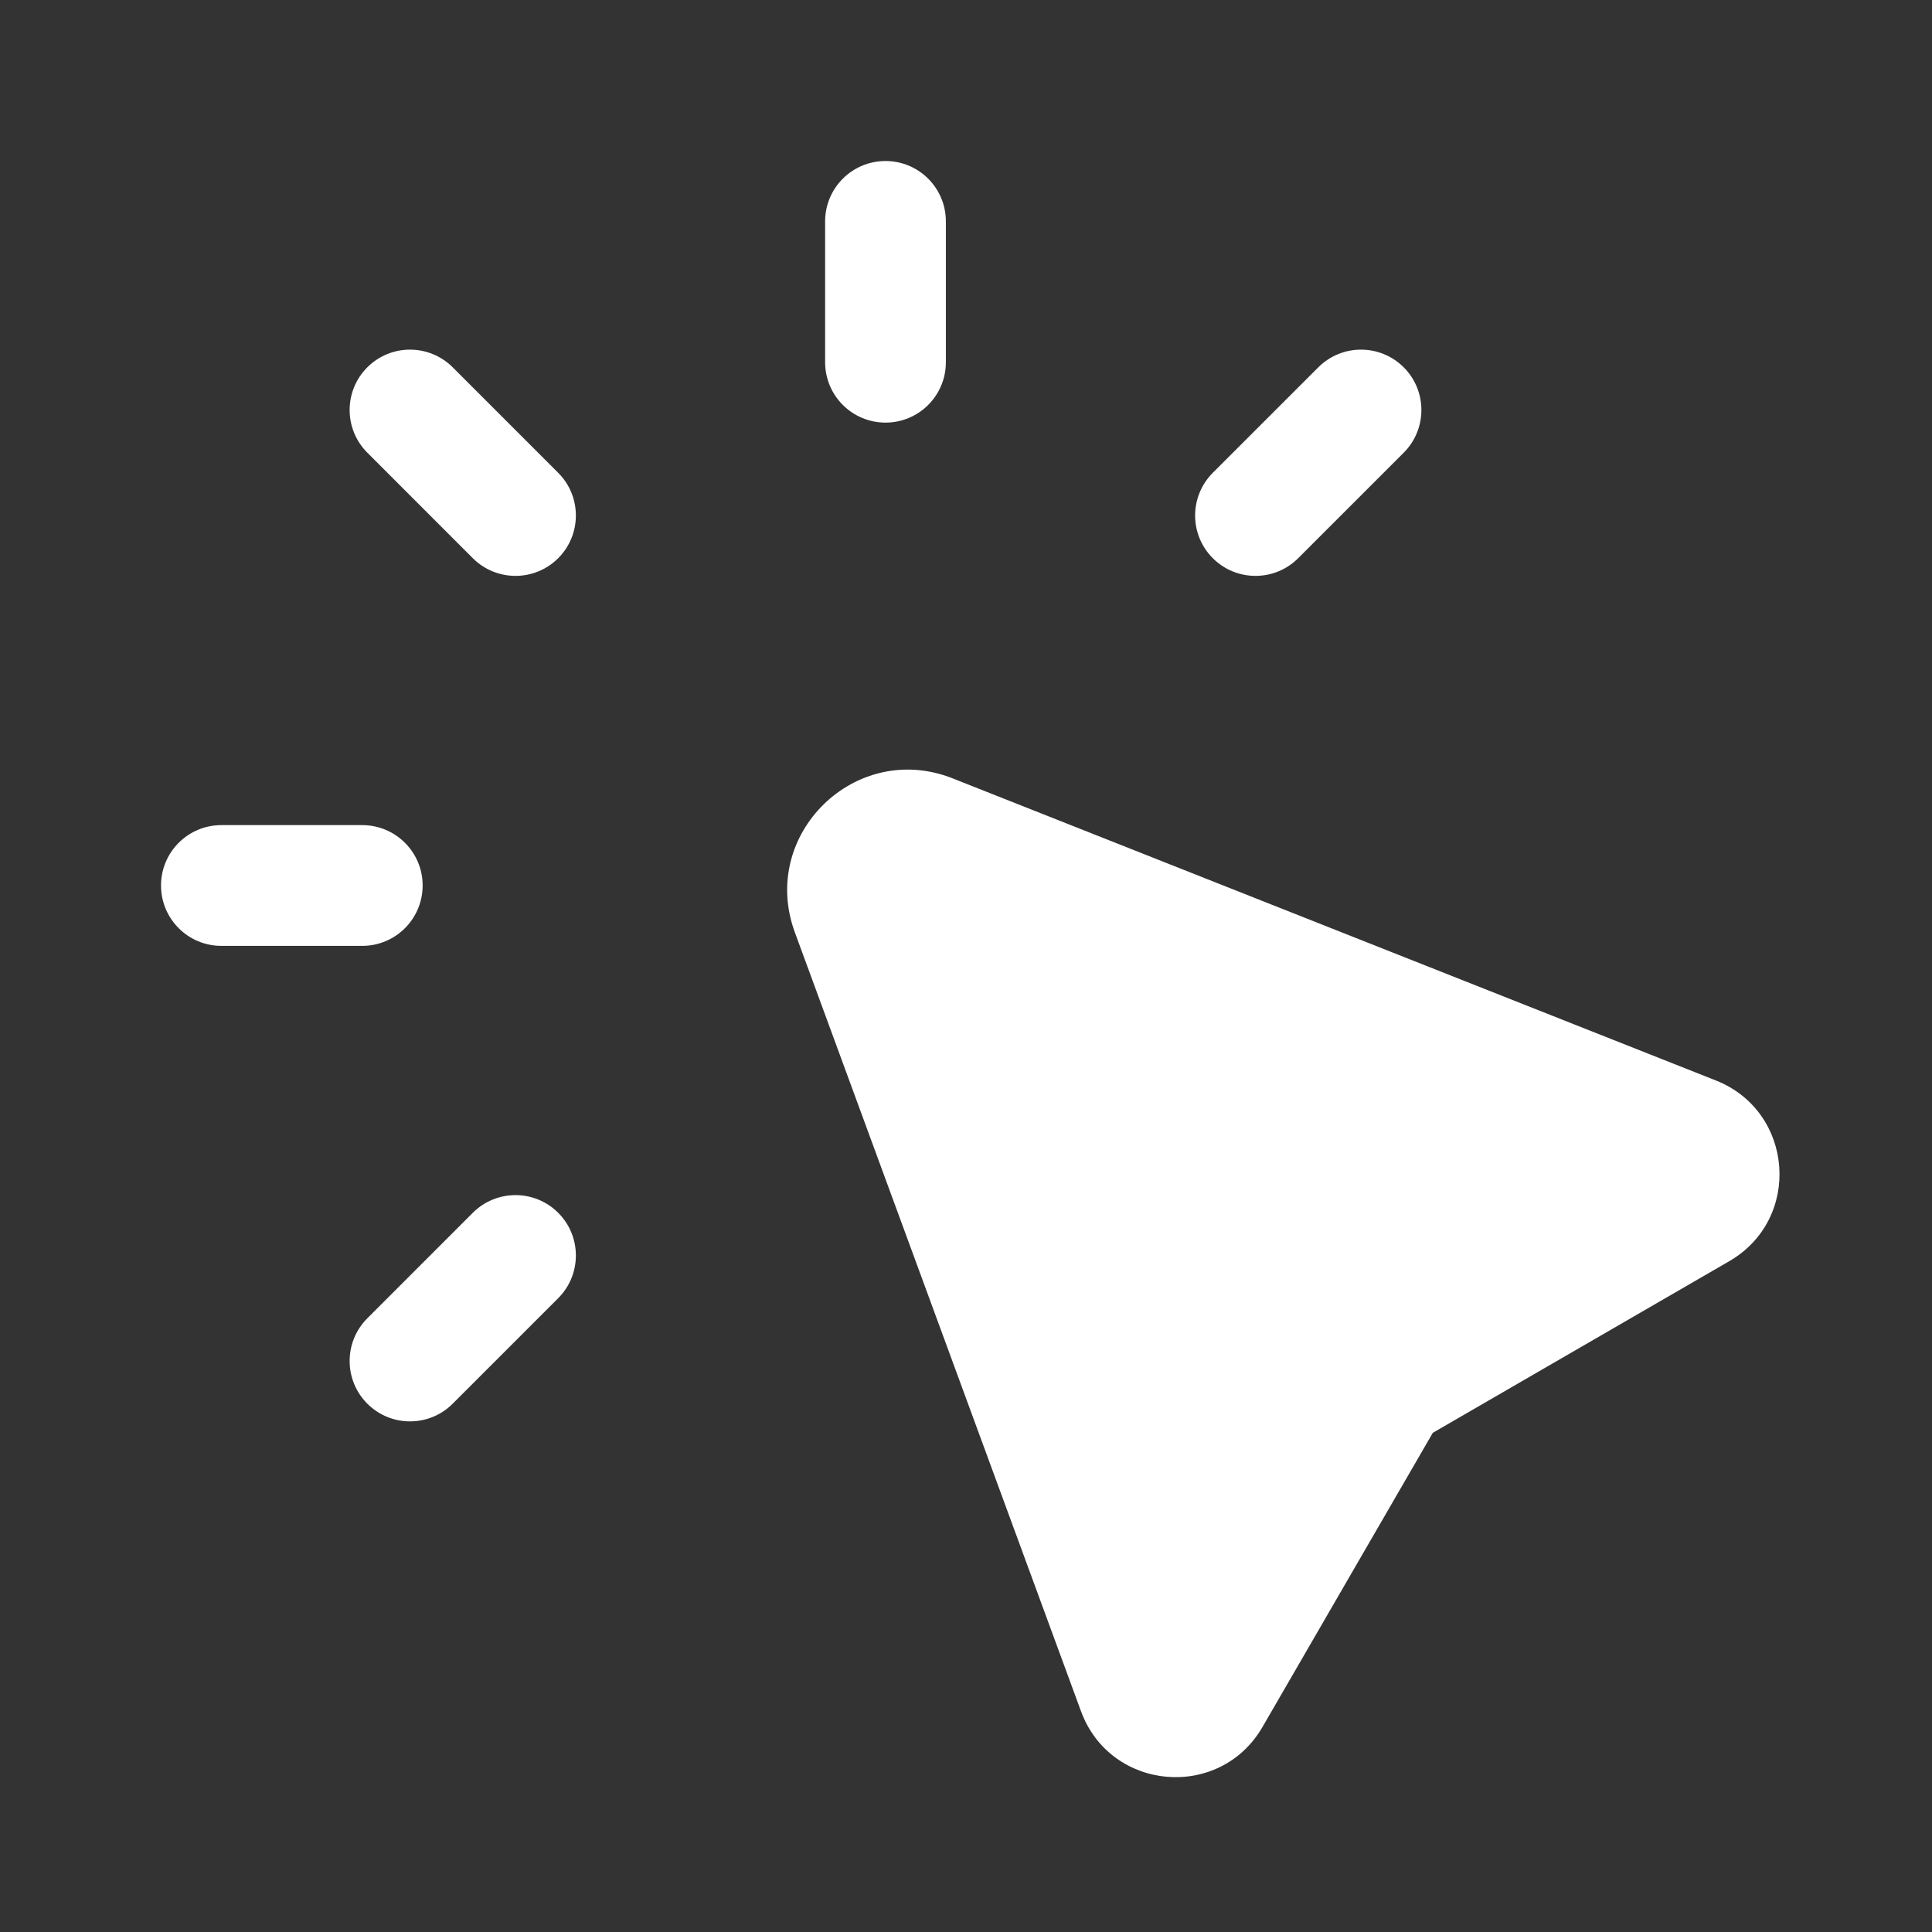
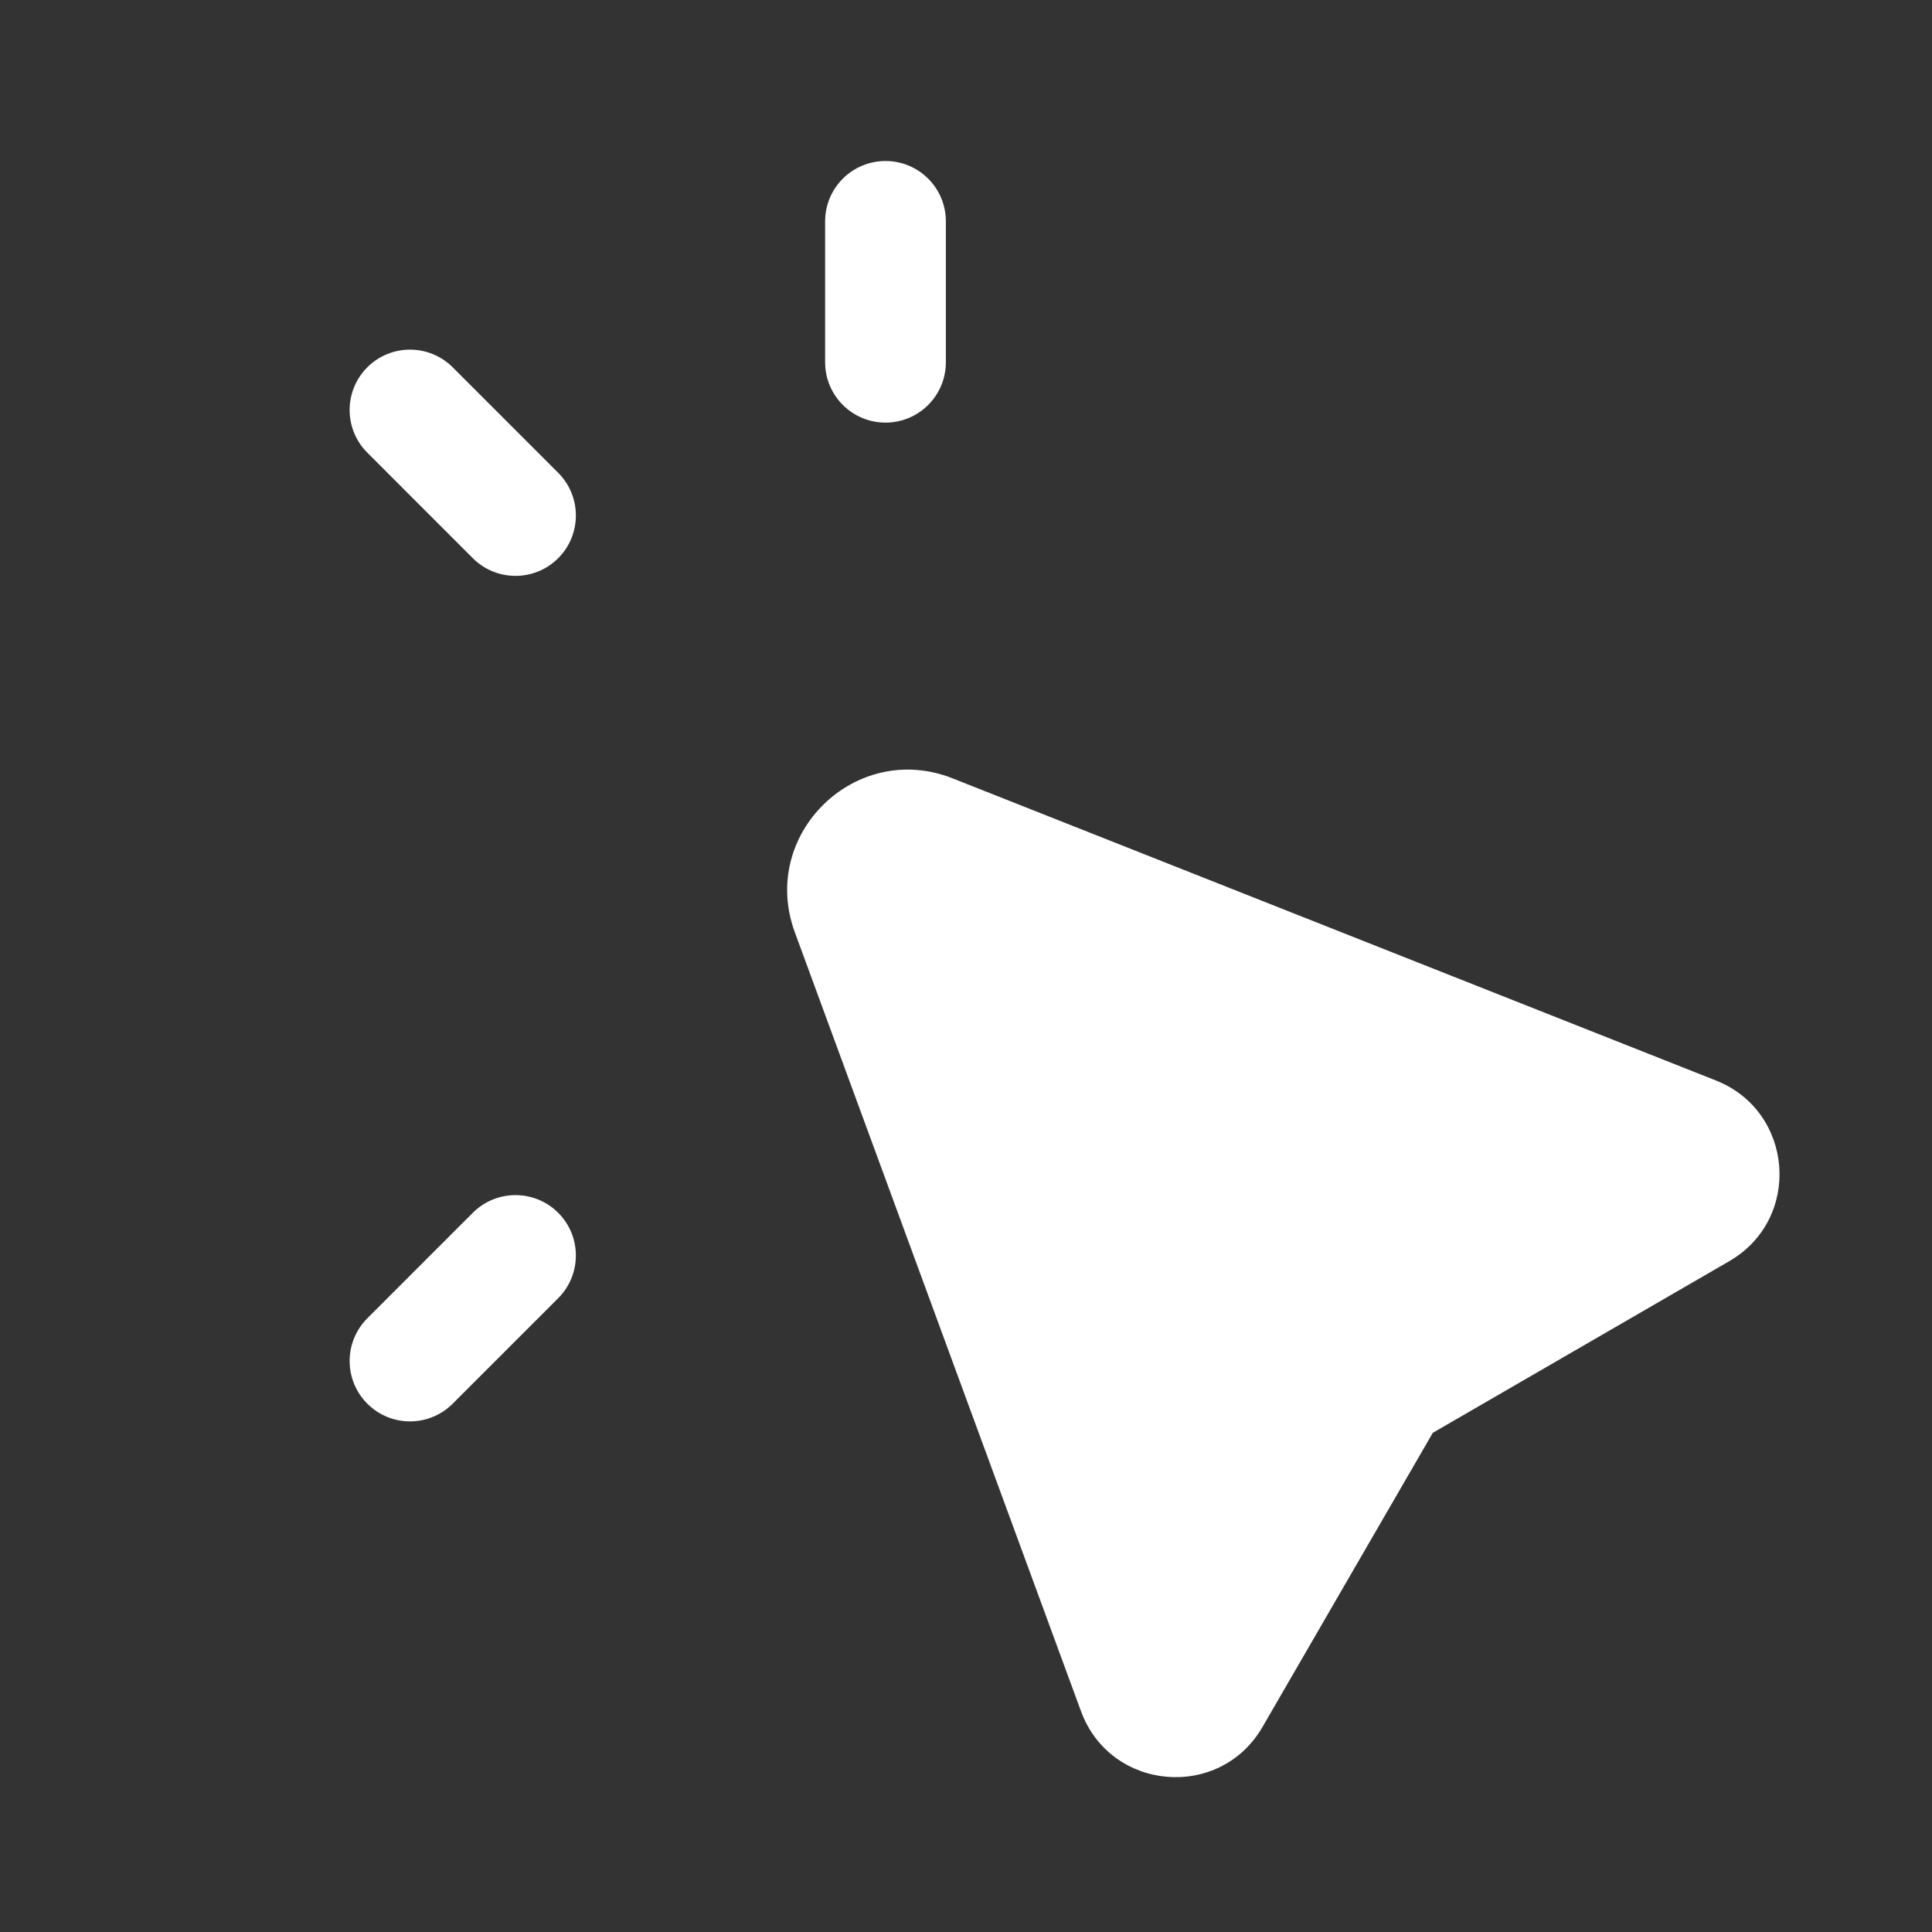
<svg xmlns="http://www.w3.org/2000/svg" width="50" height="50" viewBox="0 0 50 50" fill="none">
  <rect x="0" y="0" width="50" height="50" fill="#333333" stroke="none" />
  <path d="M24.479 5.729C24.479 4.866 23.78 4.167 22.917 4.167C22.054 4.167 21.354 4.866 21.354 5.729V9.375C21.354 10.238 22.054 10.937 22.917 10.937C23.78 10.937 24.479 10.238 24.479 9.375V5.729Z" fill="white" />
  <path d="M11.716 9.506C11.105 8.896 10.116 8.896 9.506 9.506C8.896 10.116 8.896 11.105 9.506 11.715L12.236 14.446C12.847 15.056 13.836 15.056 14.446 14.446C15.056 13.836 15.056 12.846 14.446 12.236L11.716 9.506Z" fill="white" />
-   <path d="M36.328 11.716C36.938 11.105 36.938 10.116 36.328 9.506C35.717 8.896 34.728 8.896 34.118 9.506L31.387 12.236C30.777 12.847 30.777 13.836 31.387 14.446C31.997 15.056 32.987 15.056 33.597 14.446L36.328 11.716Z" fill="white" />
  <path d="M24.654 20.144C22.143 19.15 19.639 21.593 20.57 24.127L27.976 44.286C28.737 46.358 31.568 46.603 32.674 44.693L37.081 37.081L44.754 32.639C46.638 31.548 46.432 28.765 44.408 27.963L24.654 20.144Z" fill="white" />
-   <path d="M5.729 21.354C4.866 21.354 4.167 22.054 4.167 22.916C4.167 23.779 4.866 24.479 5.729 24.479H9.375C10.238 24.479 10.938 23.779 10.938 22.916C10.938 22.054 10.238 21.354 9.375 21.354H5.729Z" fill="white" />
  <path d="M14.446 33.597C15.056 32.987 15.056 31.997 14.446 31.387C13.836 30.777 12.847 30.777 12.236 31.387L9.506 34.118C8.896 34.728 8.896 35.717 9.506 36.327C10.116 36.938 11.105 36.938 11.716 36.327L14.446 33.597Z" fill="white" />
</svg>